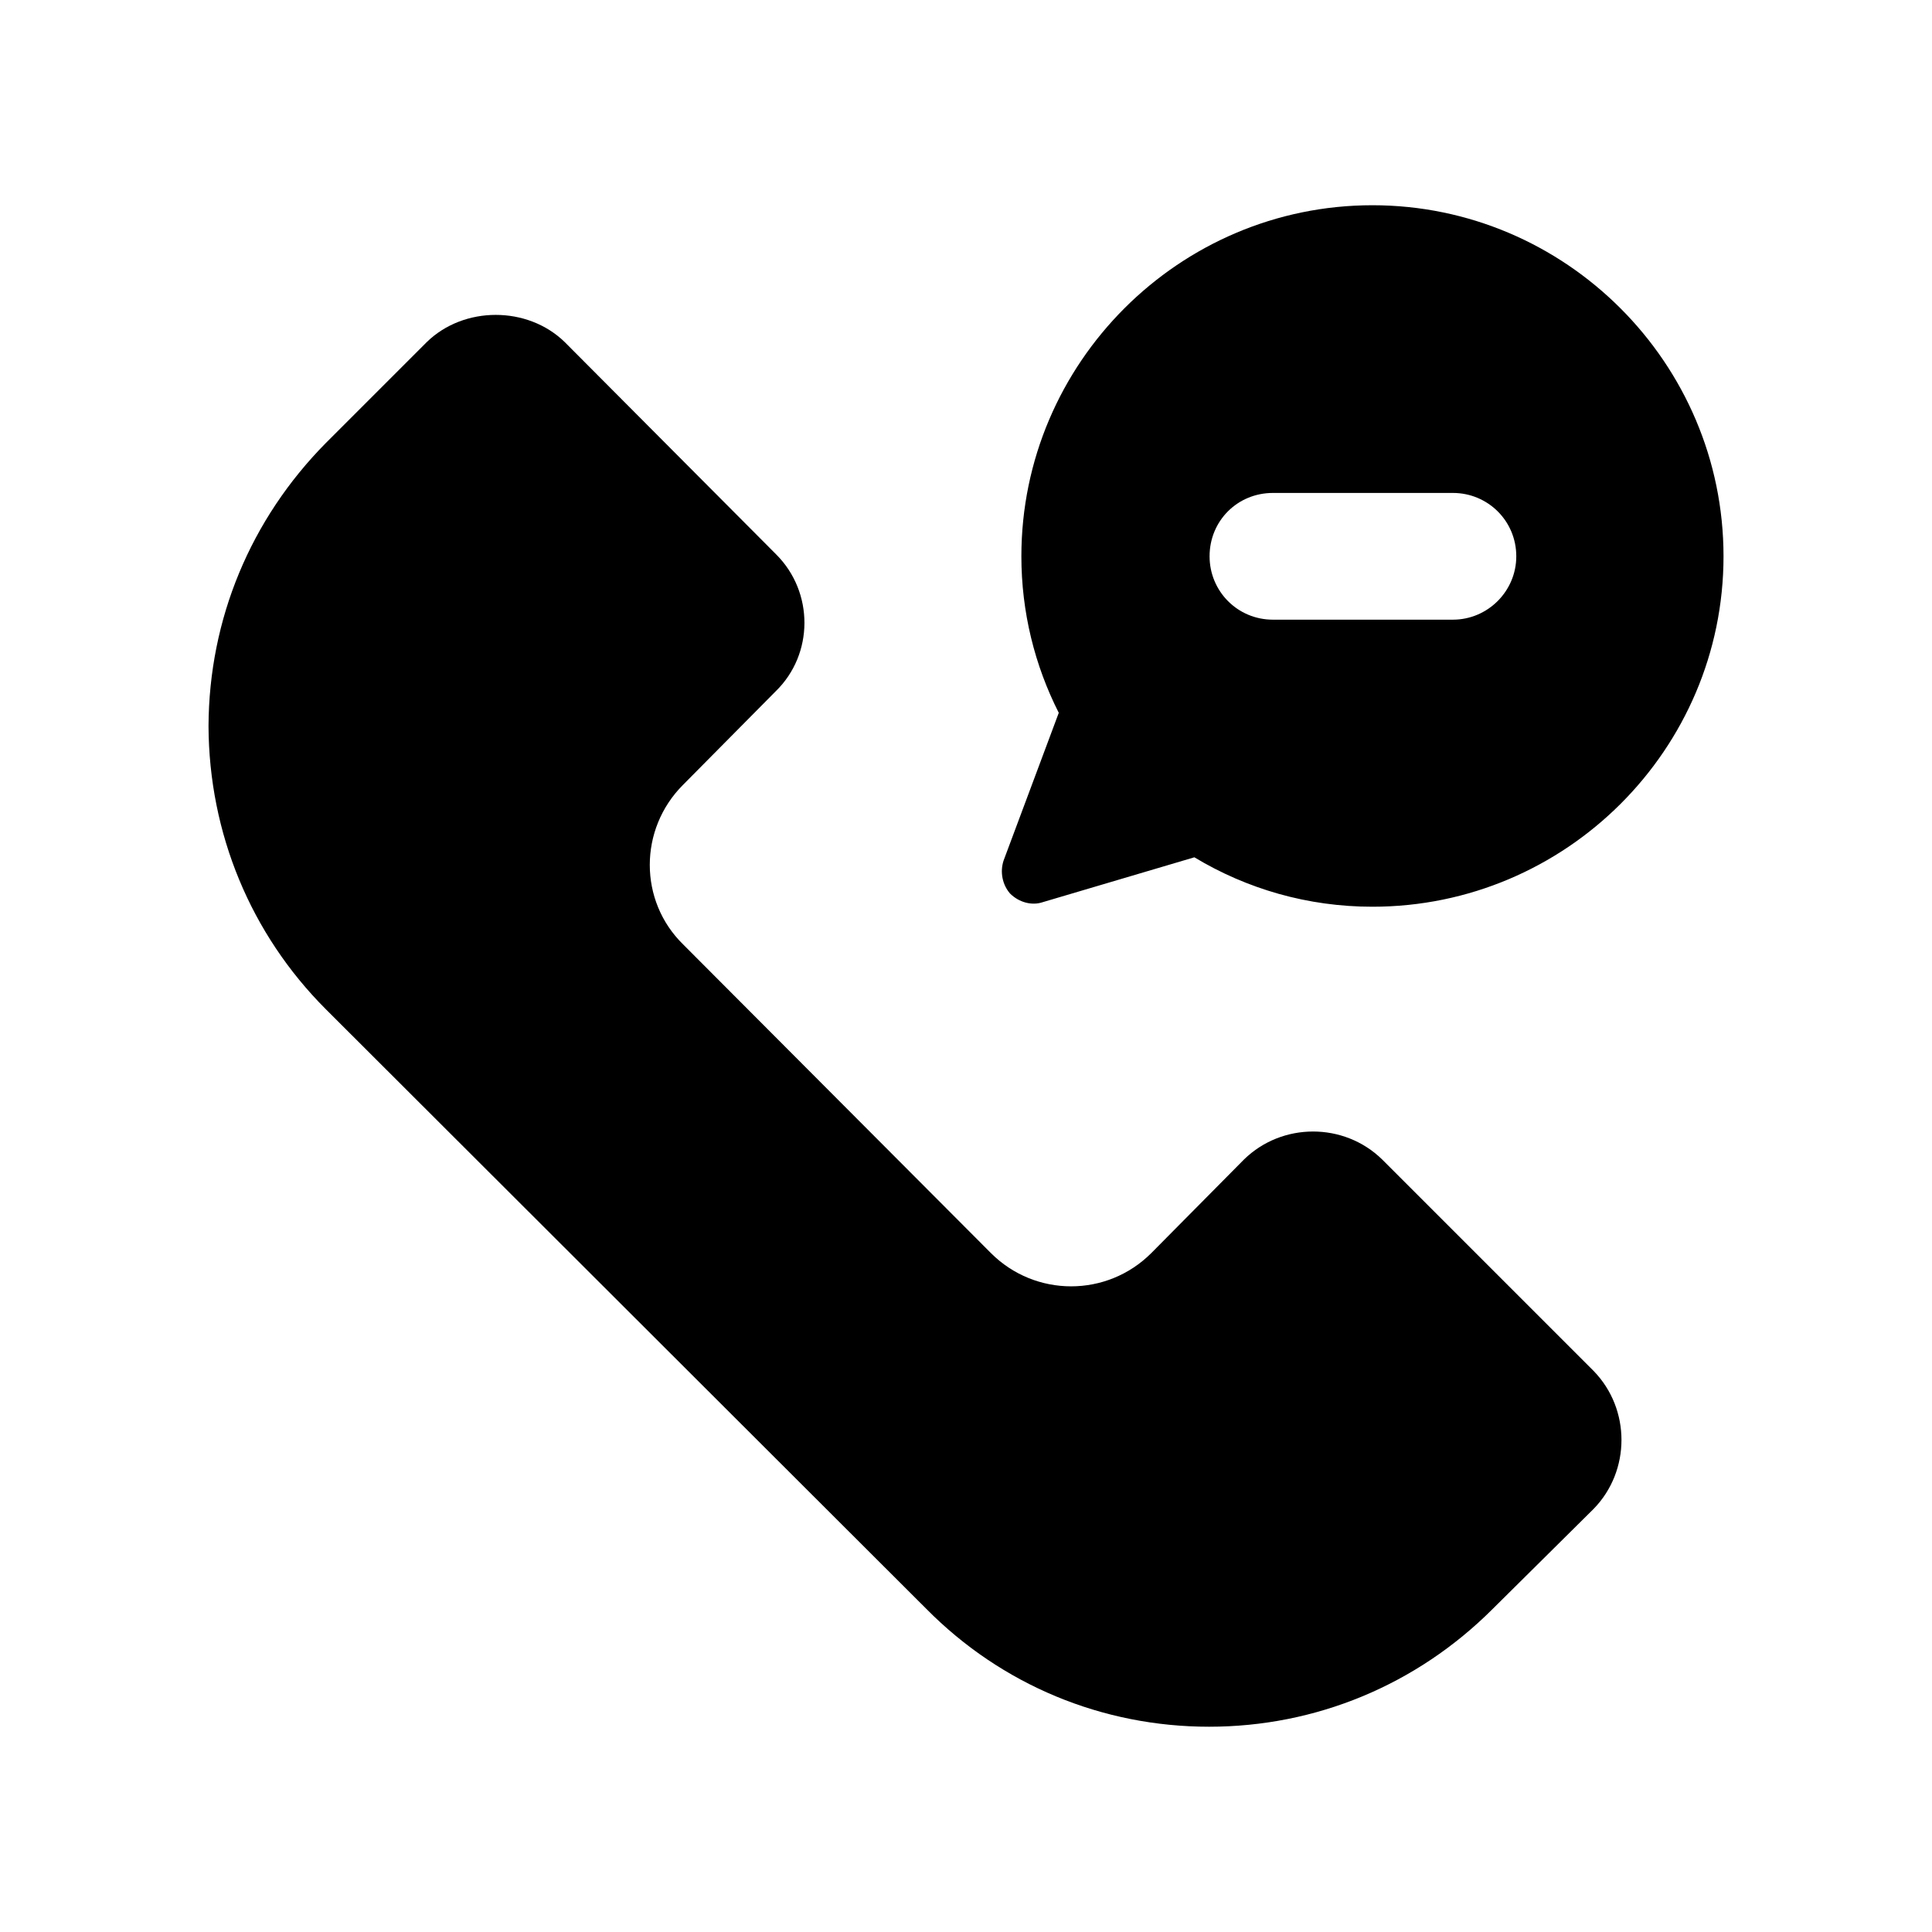
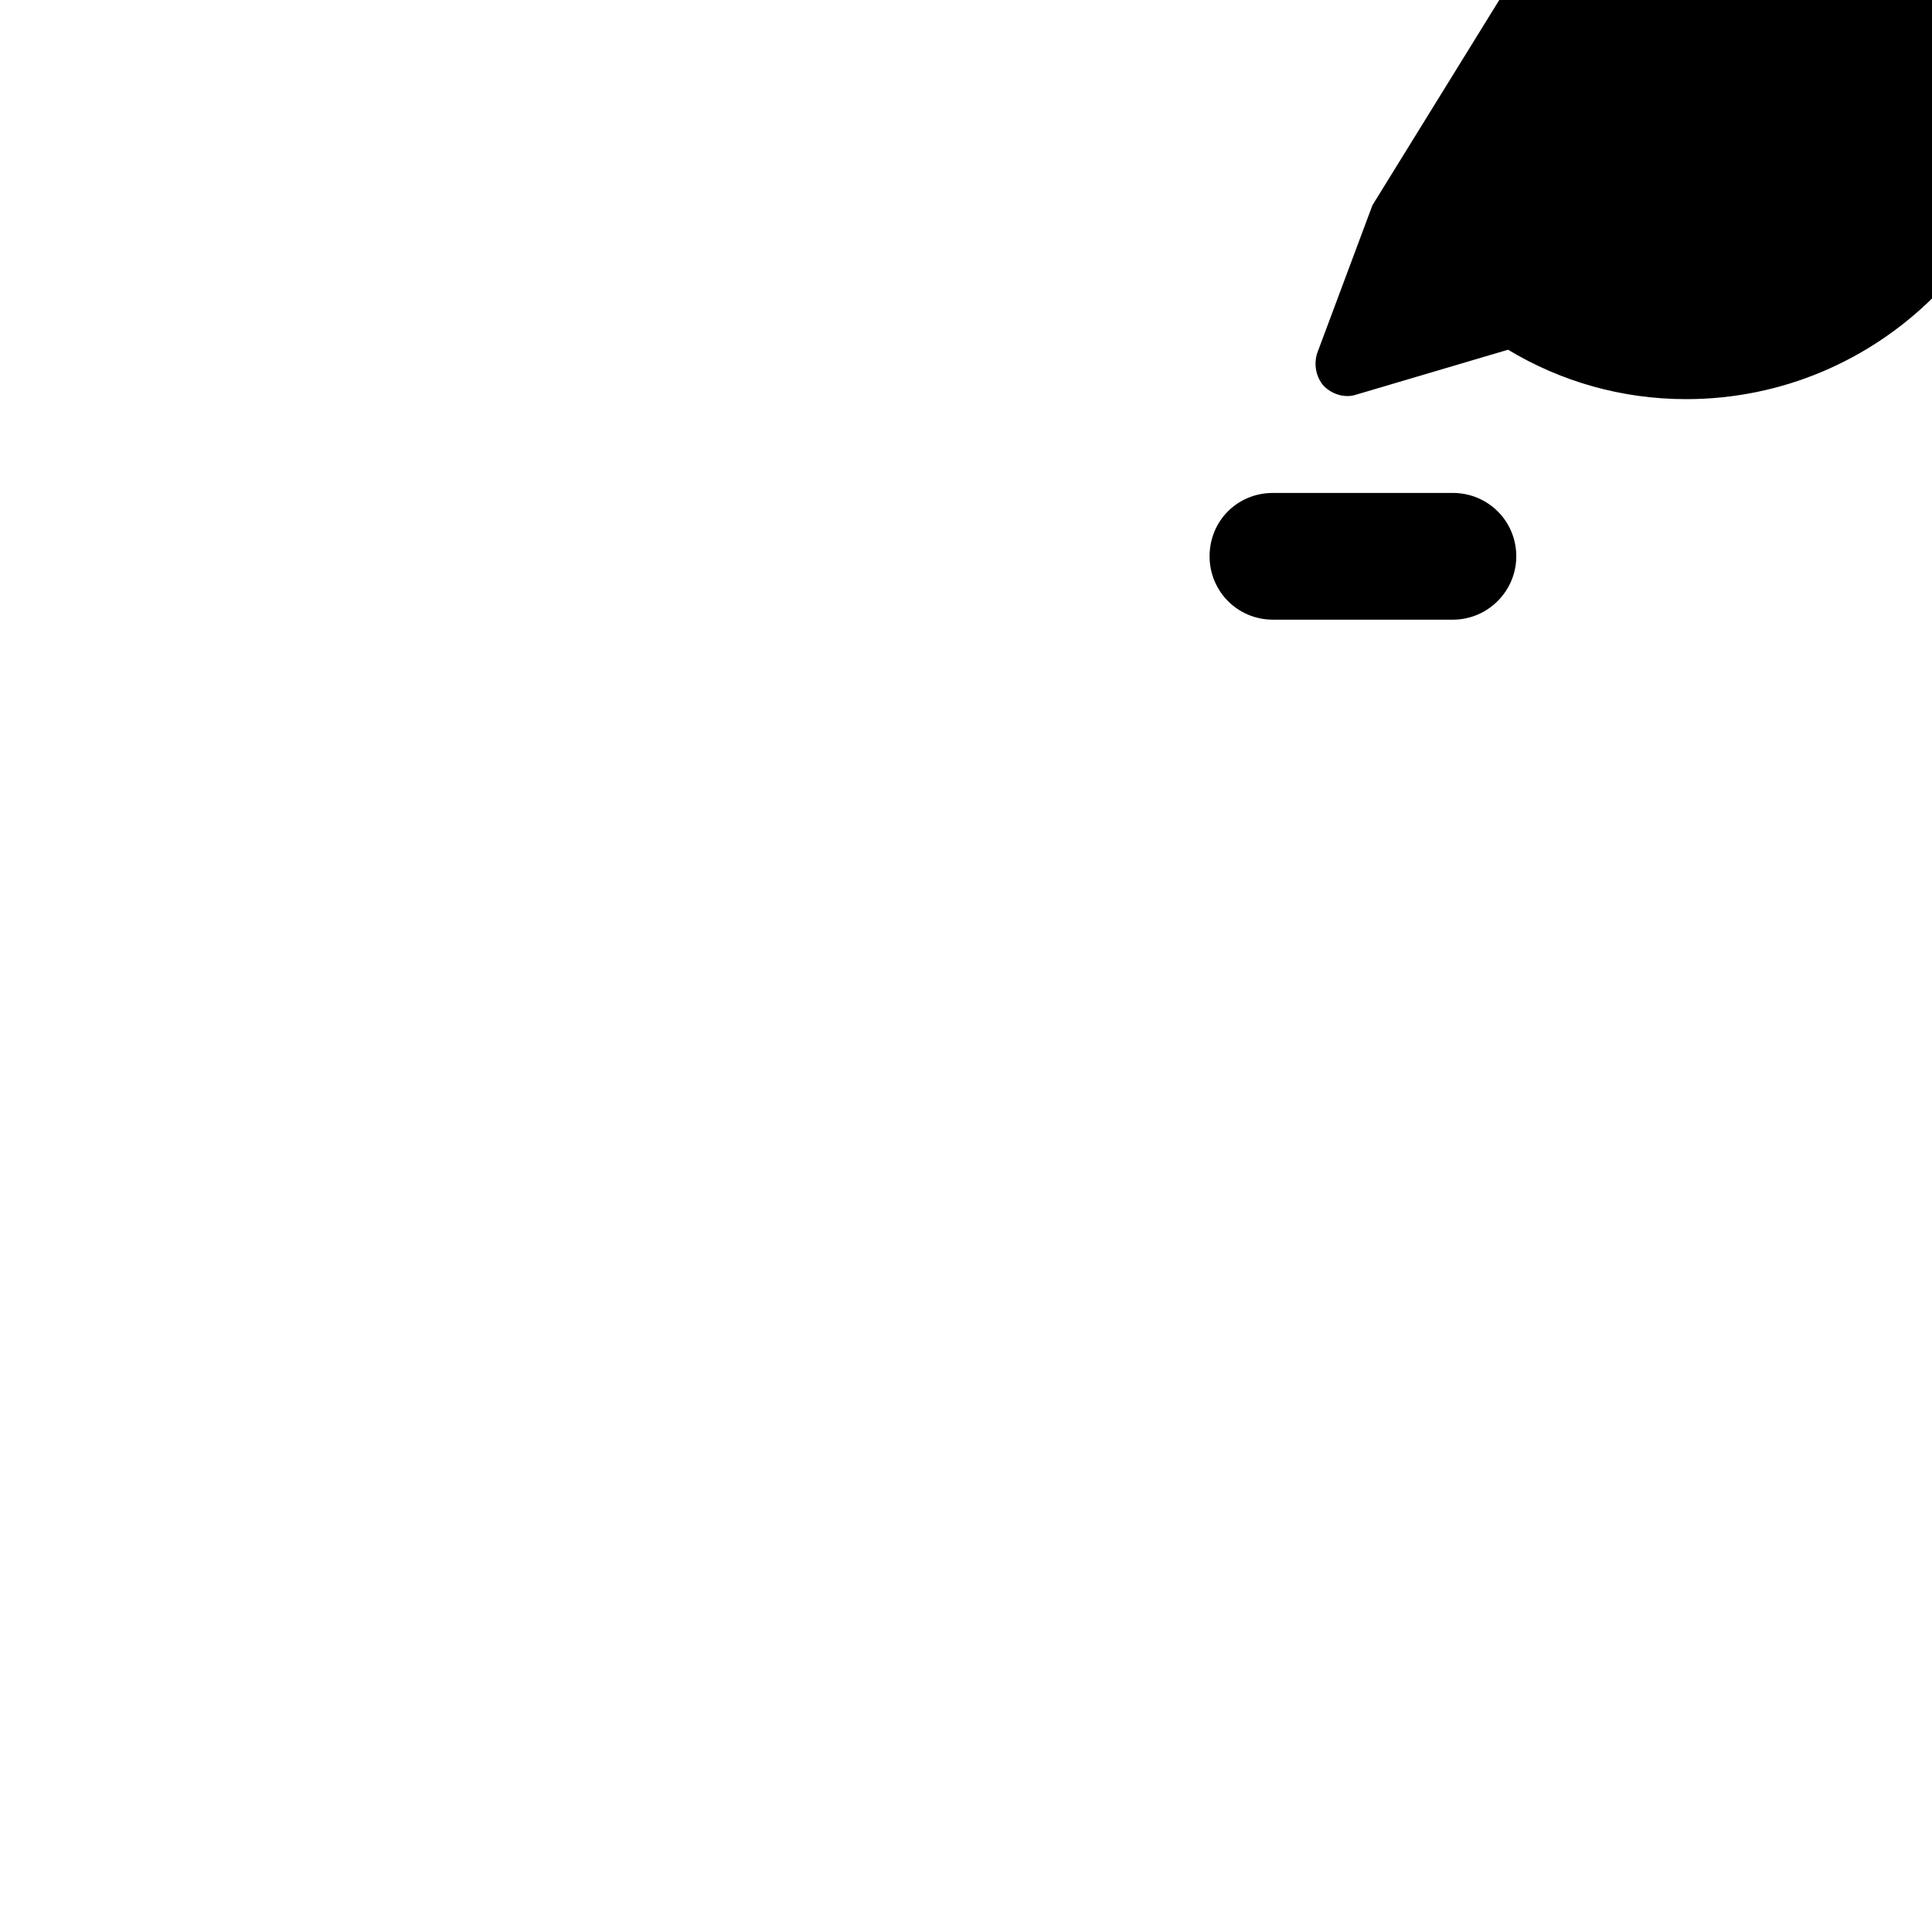
<svg xmlns="http://www.w3.org/2000/svg" fill="#000000" width="800px" height="800px" version="1.1" viewBox="144 144 512 512">
  <g>
-     <path d="m566.31 543.89-26.719 26.48c-20.188 20.188-46.906 31.23-75.168 31.23s-54.98-11.043-74.93-31.23l-159.12-158.89c-19.949-19.949-30.992-46.668-31.113-75.051 0.117-28.383 11.16-54.863 31.113-75.047l26.719-26.719c9.855-9.617 26.719-9.617 36.574 0l56.051 56.285c9.977 9.977 9.977 26.363-0.117 36.219l-24.582 24.82c-11.758 11.758-11.758 30.754 0 42.273l81.582 81.816c11.758 11.758 30.758 11.758 42.512 0l24.582-24.82c10.094-9.855 26.48-9.855 36.574 0l56.051 56.051c9.852 10.098 9.852 26.484-0.004 36.578z" />
-     <path d="m507.71 198.39c-51.219 0-93.035 41.816-93.035 93.035 0 14.777 3.527 28.883 9.91 41.48l-14.617 39.129c-1.008 3.023-0.336 6.383 1.68 8.734 2.504 2.504 5.941 3.223 8.566 2.352l40.305-11.926c13.938 8.398 30.062 13.098 47.191 13.098 51.223 0 93.039-41.648 93.039-92.871-0.004-51.215-41.82-93.031-93.039-93.031zm21.328 109.83h-47.695c-9.406 0-16.793-7.559-16.793-16.793 0-9.406 7.391-16.793 16.793-16.793h47.695c9.234 0 16.793 7.391 16.793 16.793 0 9.234-7.559 16.793-16.793 16.793z" />
+     <path d="m507.71 198.39l-14.617 39.129c-1.008 3.023-0.336 6.383 1.68 8.734 2.504 2.504 5.941 3.223 8.566 2.352l40.305-11.926c13.938 8.398 30.062 13.098 47.191 13.098 51.223 0 93.039-41.648 93.039-92.871-0.004-51.215-41.82-93.031-93.039-93.031zm21.328 109.83h-47.695c-9.406 0-16.793-7.559-16.793-16.793 0-9.406 7.391-16.793 16.793-16.793h47.695c9.234 0 16.793 7.391 16.793 16.793 0 9.234-7.559 16.793-16.793 16.793z" />
  </g>
</svg>